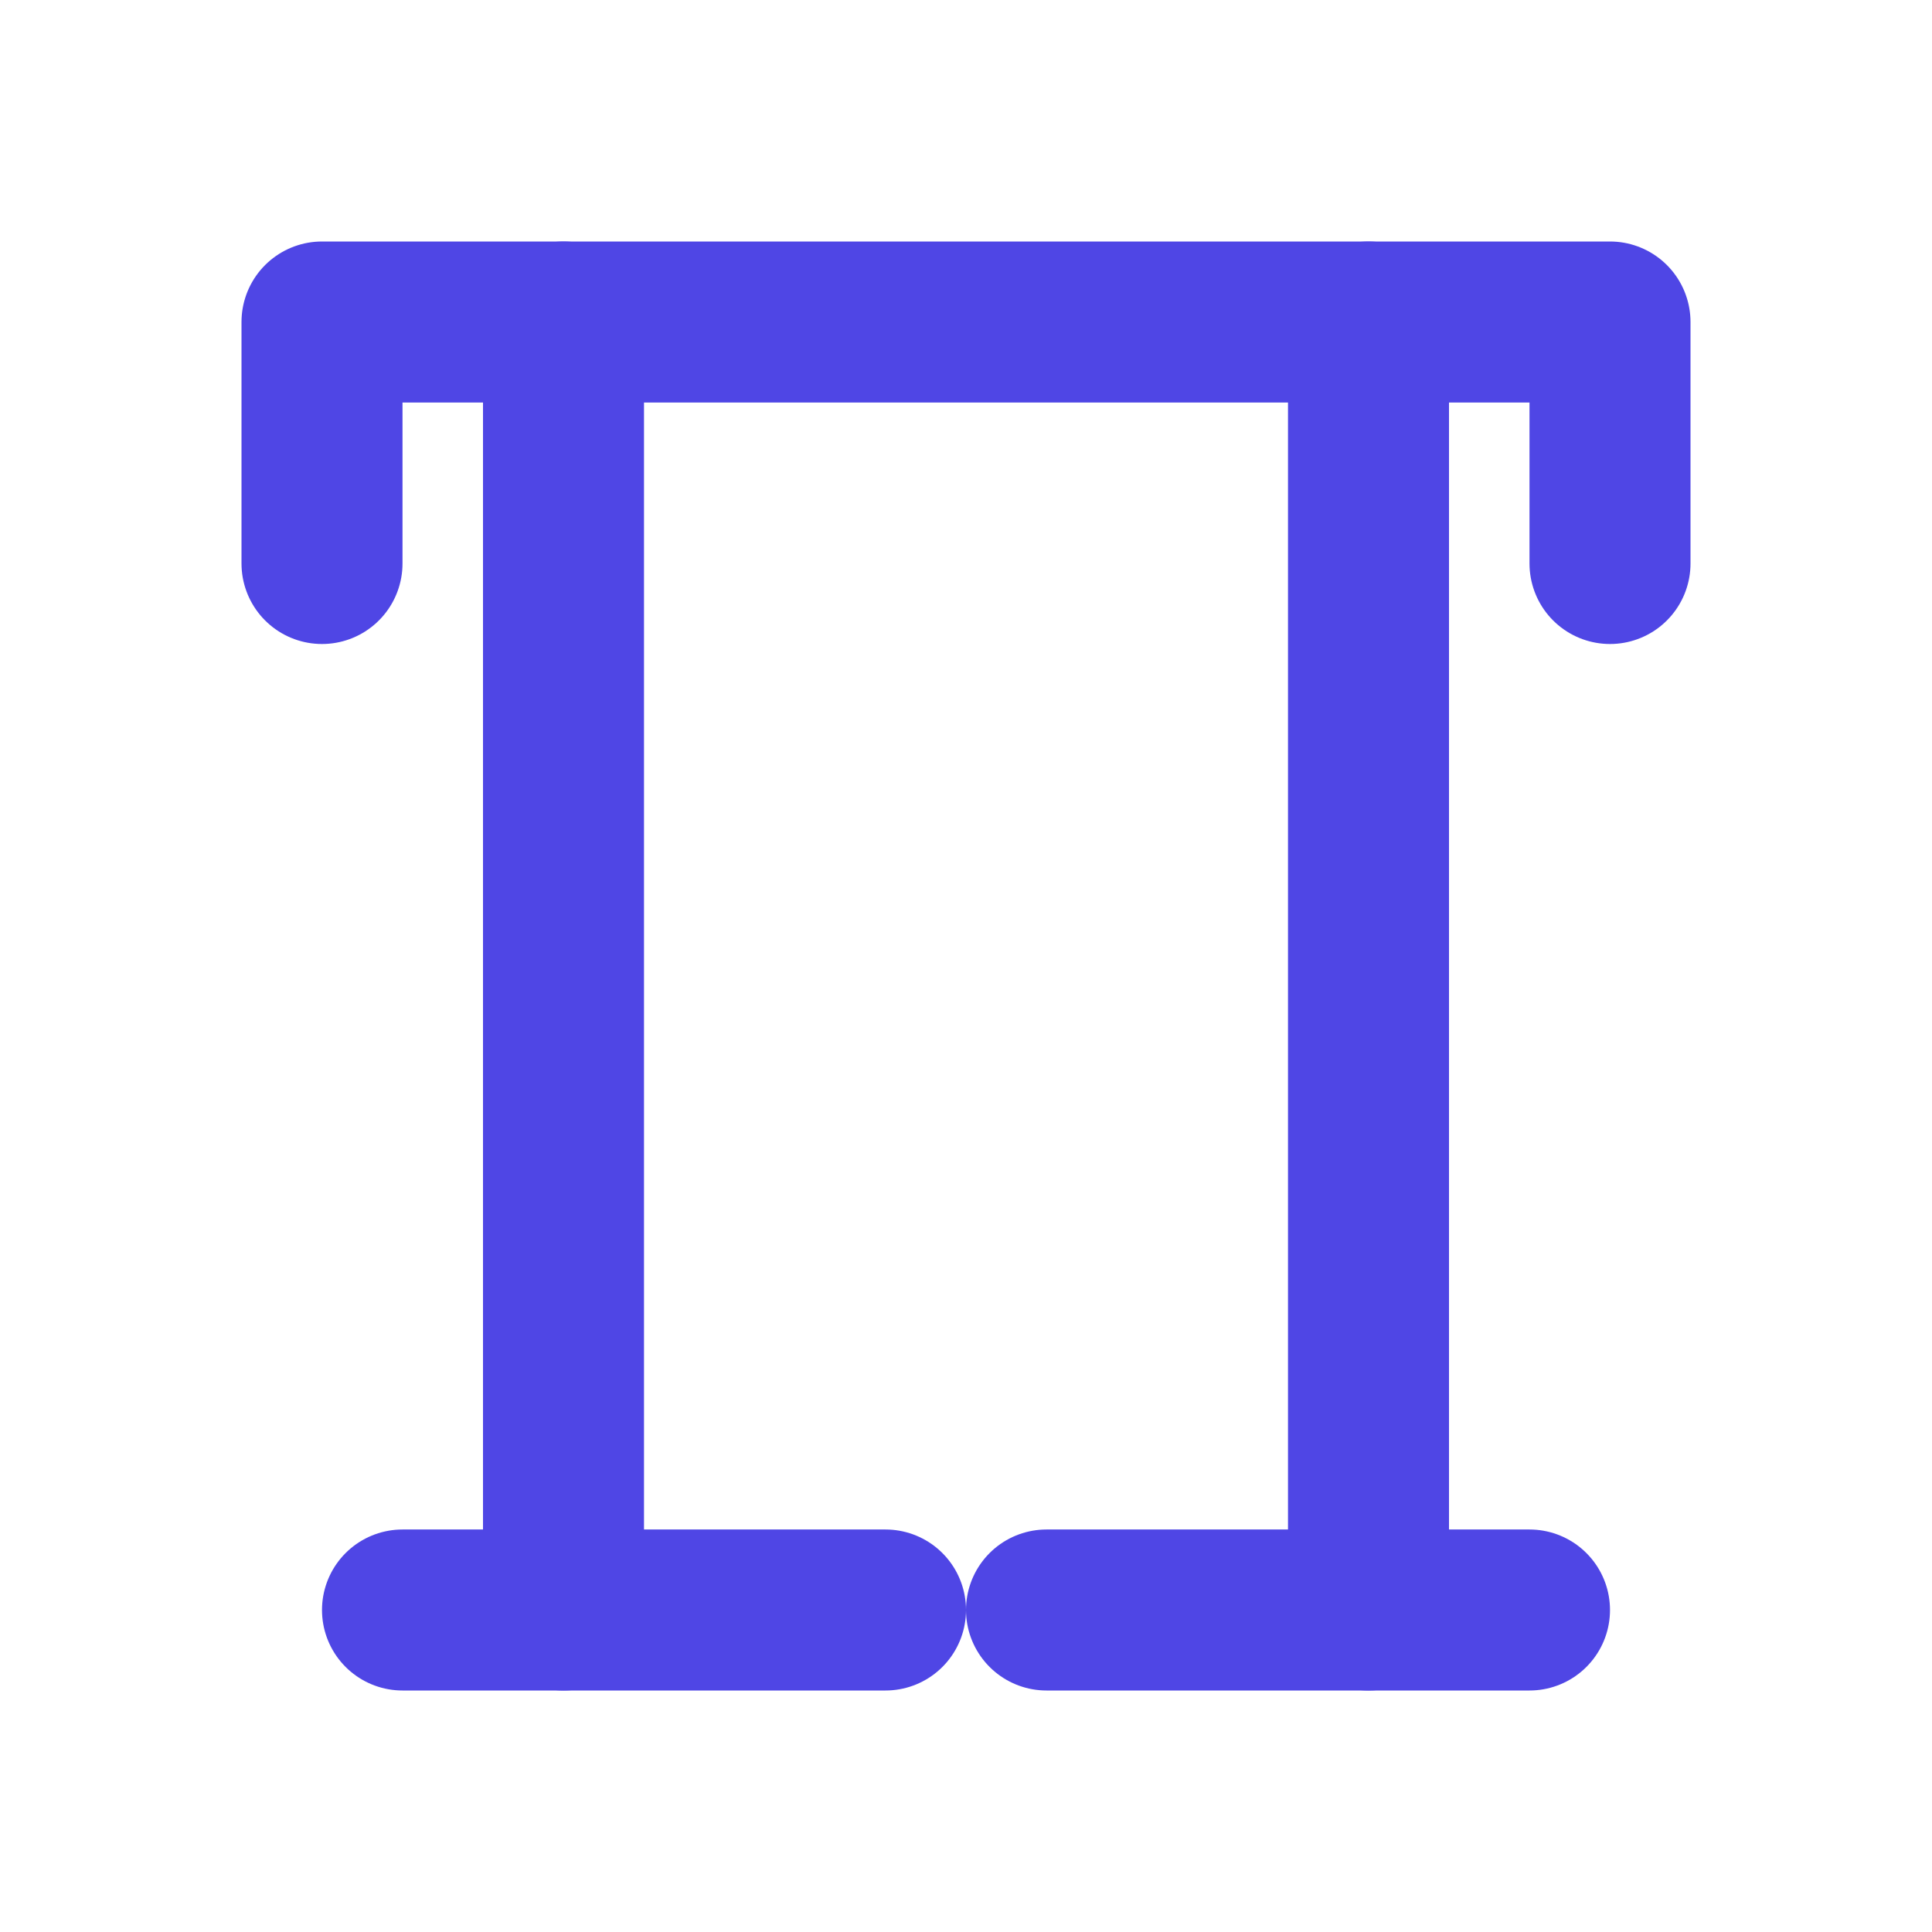
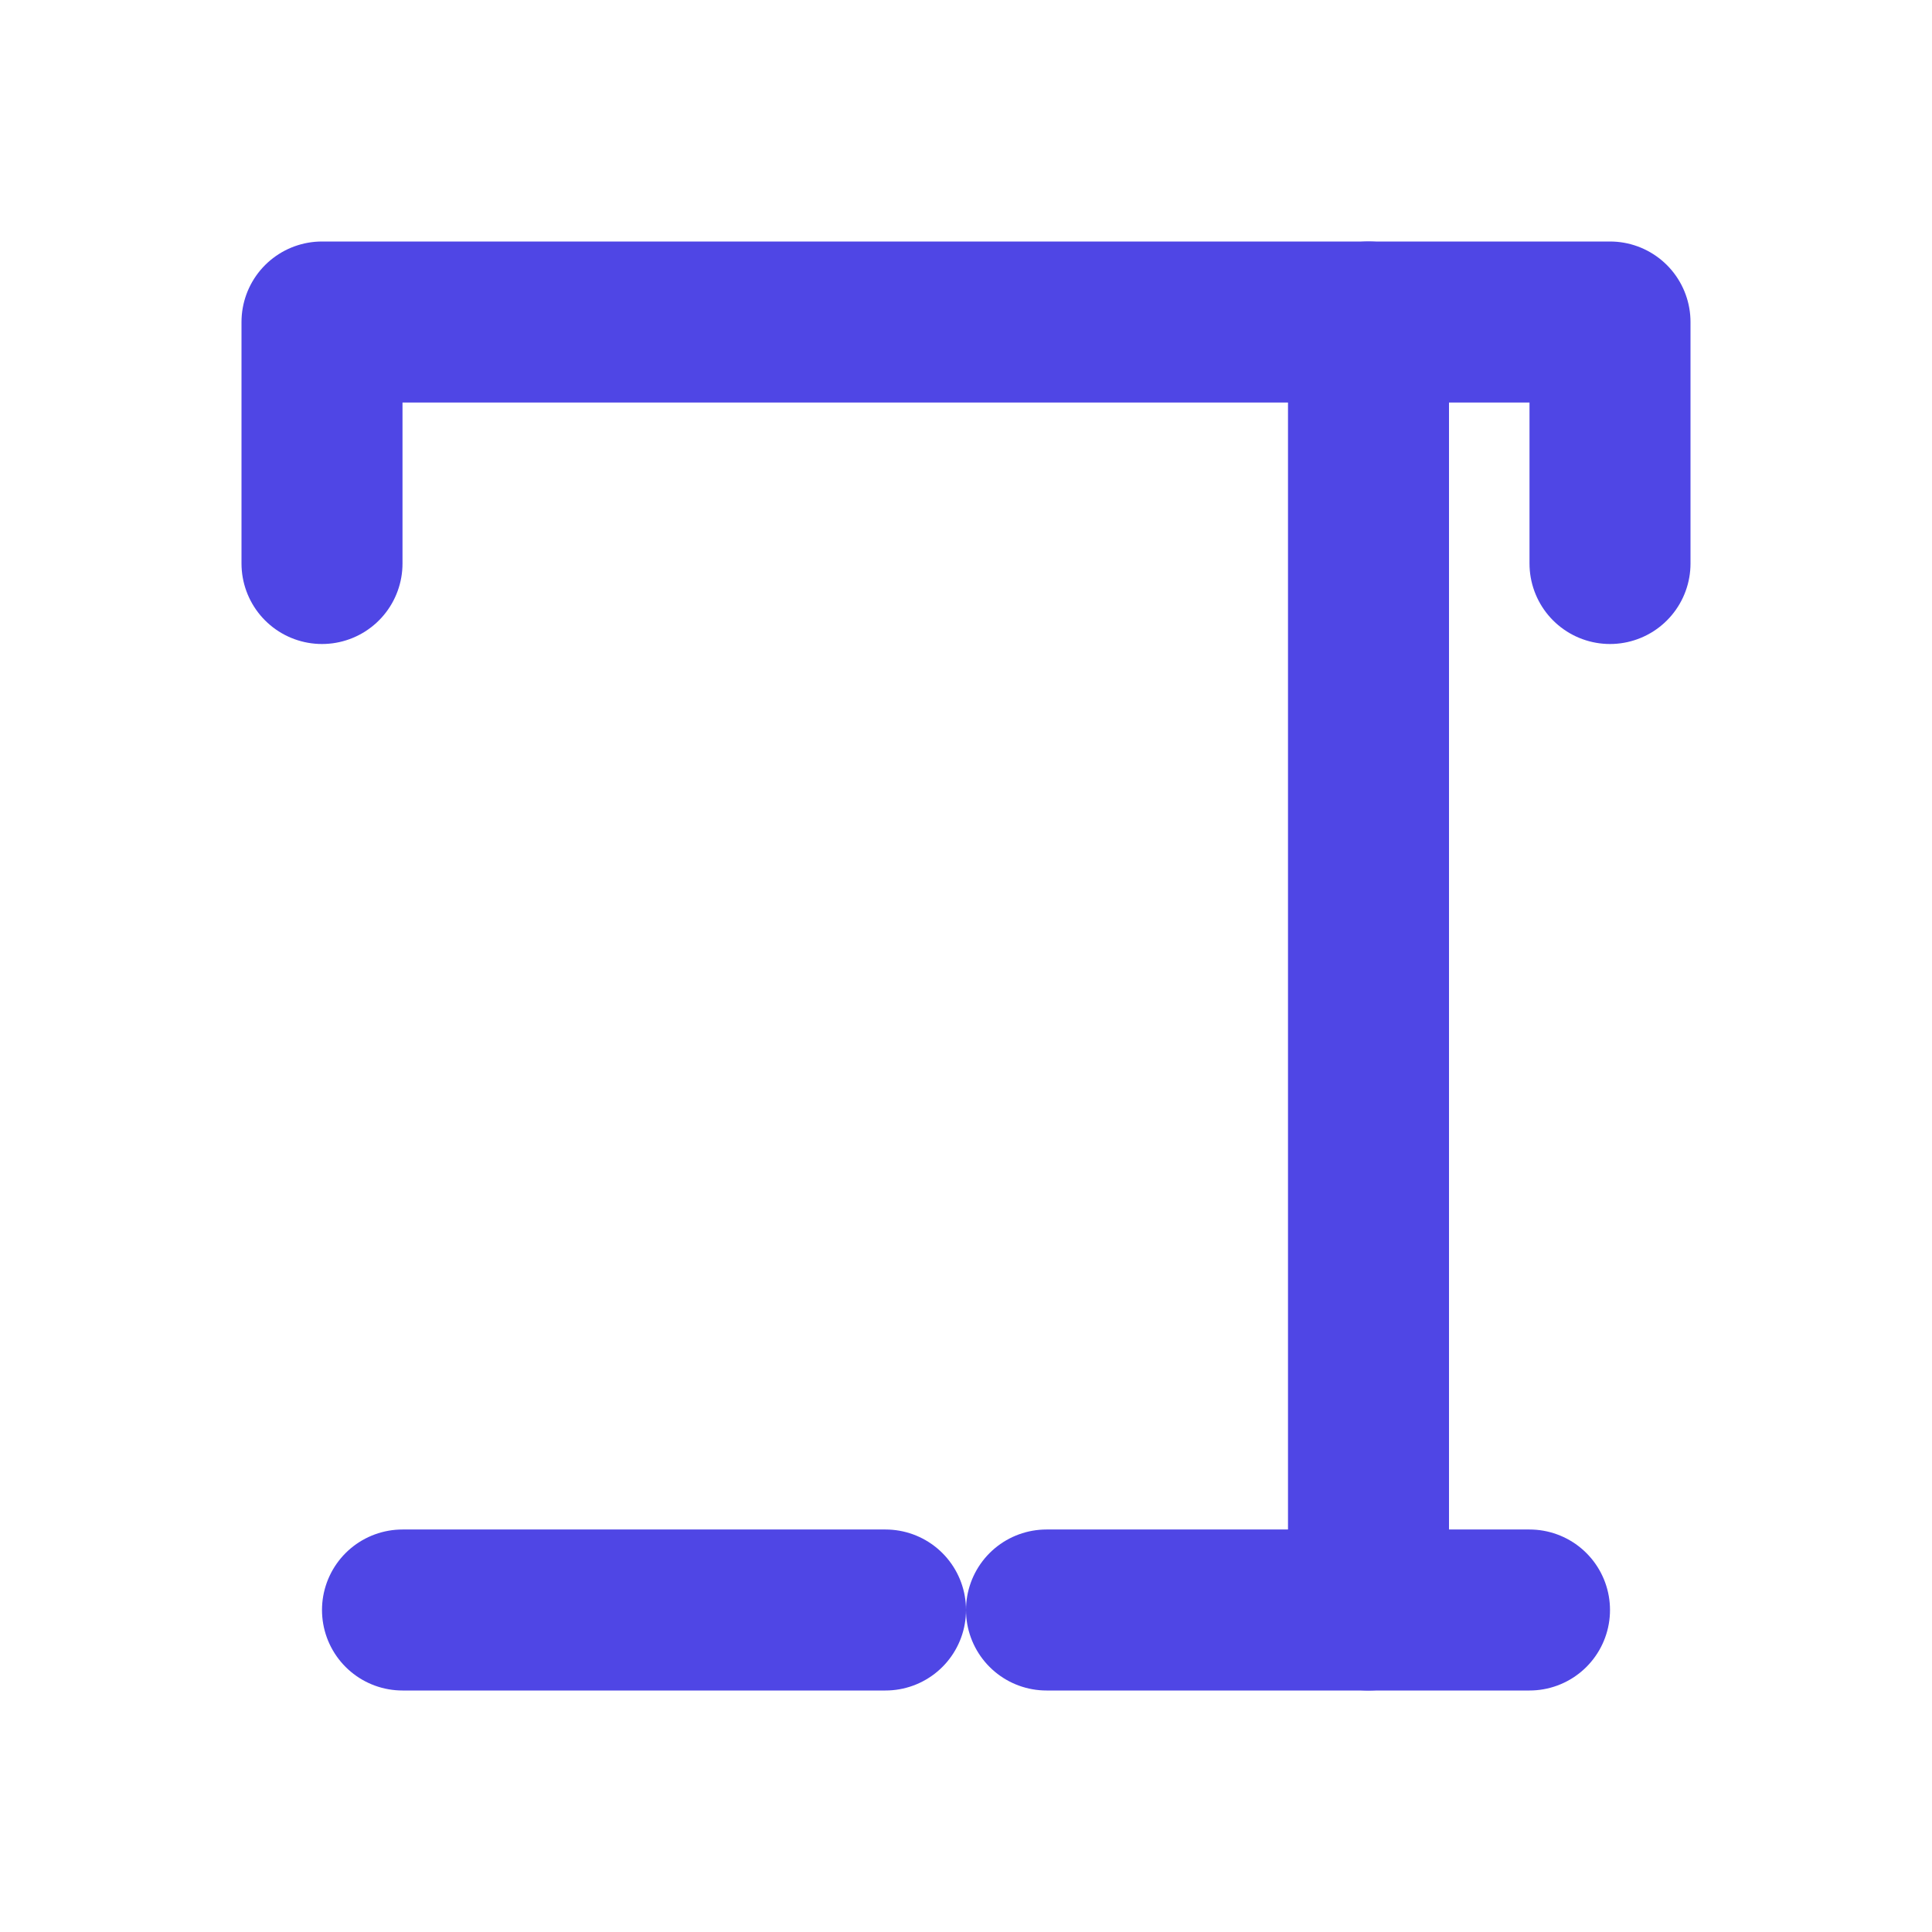
<svg xmlns="http://www.w3.org/2000/svg" width="24" height="24" viewBox="0 0 24 24" fill="none" stroke="#4f46e5" stroke-width="2" stroke-linecap="round" stroke-linejoin="round">
  <path d="M4 7V4h16v3" />
  <path d="M5 20h6" />
  <path d="M13 20h6" />
  <path d="M17 4v16" />
-   <path d="M7 4v16" />
</svg>